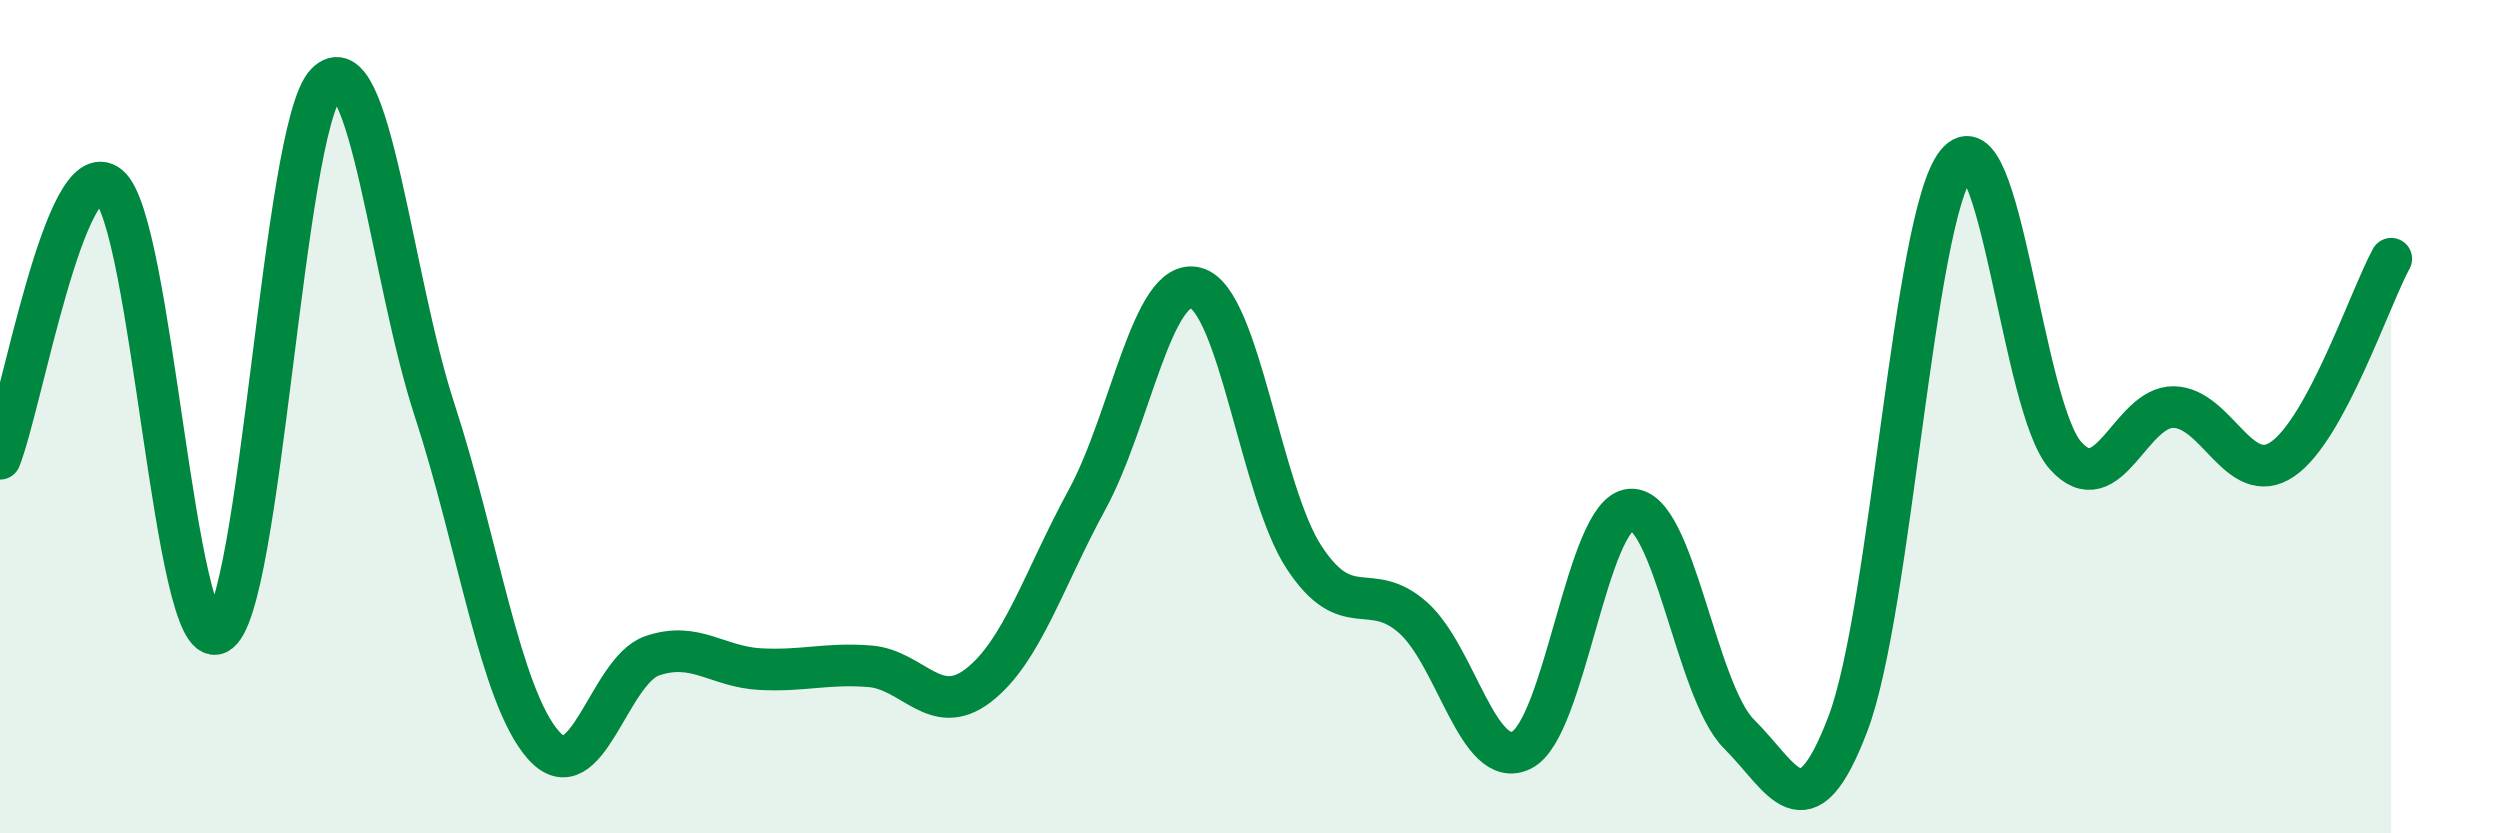
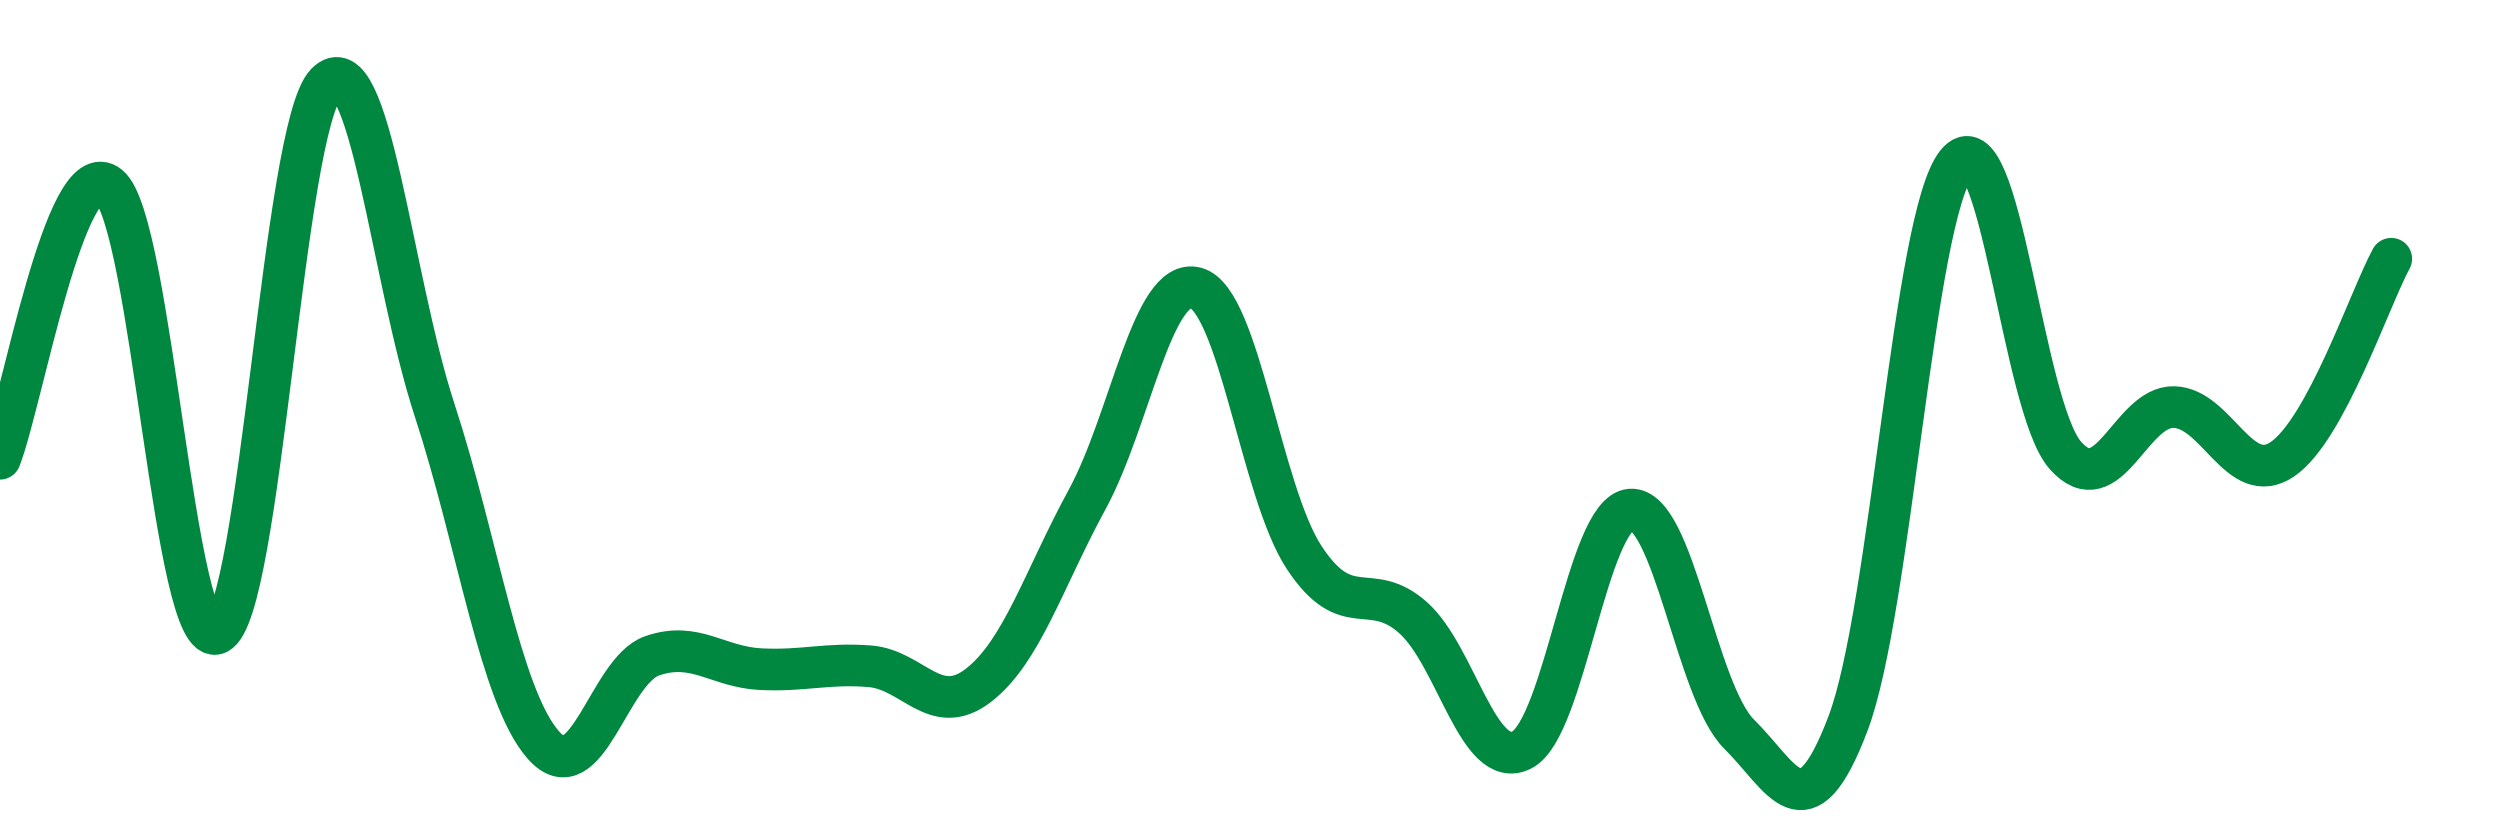
<svg xmlns="http://www.w3.org/2000/svg" width="60" height="20" viewBox="0 0 60 20">
-   <path d="M 0,11.01 C 0.52,9.7 1.57,3.62 2.61,4.46 C 3.65,5.3 4.18,15.69 5.22,15.2 C 6.26,14.71 6.79,3.07 7.83,2 C 8.87,0.93 9.39,6.66 10.43,9.84 C 11.47,13.02 12,16.7 13.04,17.88 C 14.08,19.06 14.61,16.1 15.65,15.74 C 16.69,15.38 17.22,16.01 18.26,16.06 C 19.3,16.11 19.83,15.91 20.87,15.99 C 21.91,16.07 22.44,17.25 23.48,16.45 C 24.52,15.65 25.05,13.9 26.09,11.99 C 27.13,10.08 27.66,6.63 28.7,6.91 C 29.74,7.19 30.26,11.8 31.3,13.38 C 32.34,14.96 32.87,13.9 33.91,14.82 C 34.95,15.74 35.48,18.52 36.52,18 C 37.56,17.48 38.09,12.31 39.13,12.23 C 40.17,12.15 40.7,16.59 41.74,17.62 C 42.78,18.65 43.31,20.11 44.35,17.37 C 45.39,14.63 45.92,5.21 46.96,3.92 C 48,2.63 48.53,9.76 49.57,10.93 C 50.61,12.1 51.13,9.75 52.17,9.77 C 53.21,9.79 53.74,11.73 54.78,11.02 C 55.82,10.31 56.87,7.17 57.39,6.21L57.39 20L0 20Z" fill="#008740" opacity="0.1" stroke-linecap="round" stroke-linejoin="round" />
  <path d="M 0,11.01 C 0.52,9.7 1.57,3.62 2.61,4.46 C 3.65,5.3 4.18,15.69 5.22,15.2 C 6.26,14.71 6.79,3.07 7.83,2 C 8.87,0.93 9.39,6.66 10.43,9.84 C 11.47,13.02 12,16.7 13.04,17.88 C 14.08,19.06 14.61,16.1 15.65,15.74 C 16.69,15.38 17.22,16.01 18.26,16.06 C 19.3,16.11 19.83,15.91 20.87,15.99 C 21.91,16.07 22.44,17.25 23.48,16.45 C 24.52,15.65 25.05,13.9 26.09,11.99 C 27.13,10.08 27.66,6.63 28.7,6.91 C 29.74,7.19 30.26,11.8 31.3,13.38 C 32.34,14.96 32.87,13.9 33.91,14.82 C 34.95,15.74 35.48,18.52 36.52,18 C 37.56,17.48 38.09,12.31 39.13,12.23 C 40.17,12.15 40.7,16.59 41.74,17.62 C 42.78,18.65 43.31,20.11 44.35,17.37 C 45.39,14.63 45.92,5.21 46.96,3.92 C 48,2.63 48.53,9.76 49.57,10.93 C 50.61,12.1 51.13,9.75 52.17,9.77 C 53.21,9.79 53.74,11.73 54.78,11.02 C 55.82,10.31 56.87,7.17 57.39,6.21" stroke="#008740" stroke-width="1" fill="none" stroke-linecap="round" stroke-linejoin="round" />
</svg>